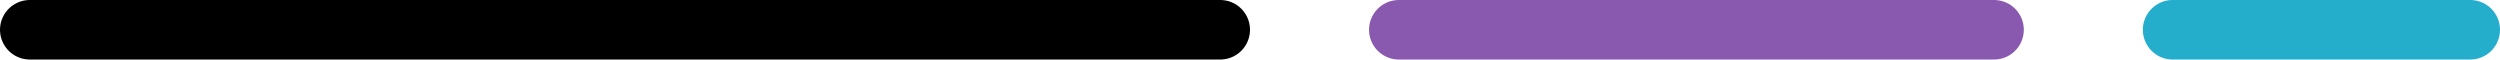
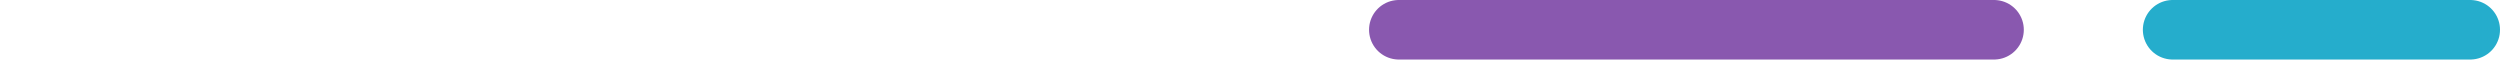
<svg xmlns="http://www.w3.org/2000/svg" width="168" height="4" viewBox="0 0 168 4" fill="none">
-   <path d="M2 2H82" stroke="black" stroke-width="4" stroke-linecap="round" />
  <path d="M94 2H134" stroke="#8958AF" stroke-width="4" stroke-linecap="round" />
  <path d="M146 2H166" stroke="#25ADCC" stroke-width="4" stroke-linecap="round" />
</svg>